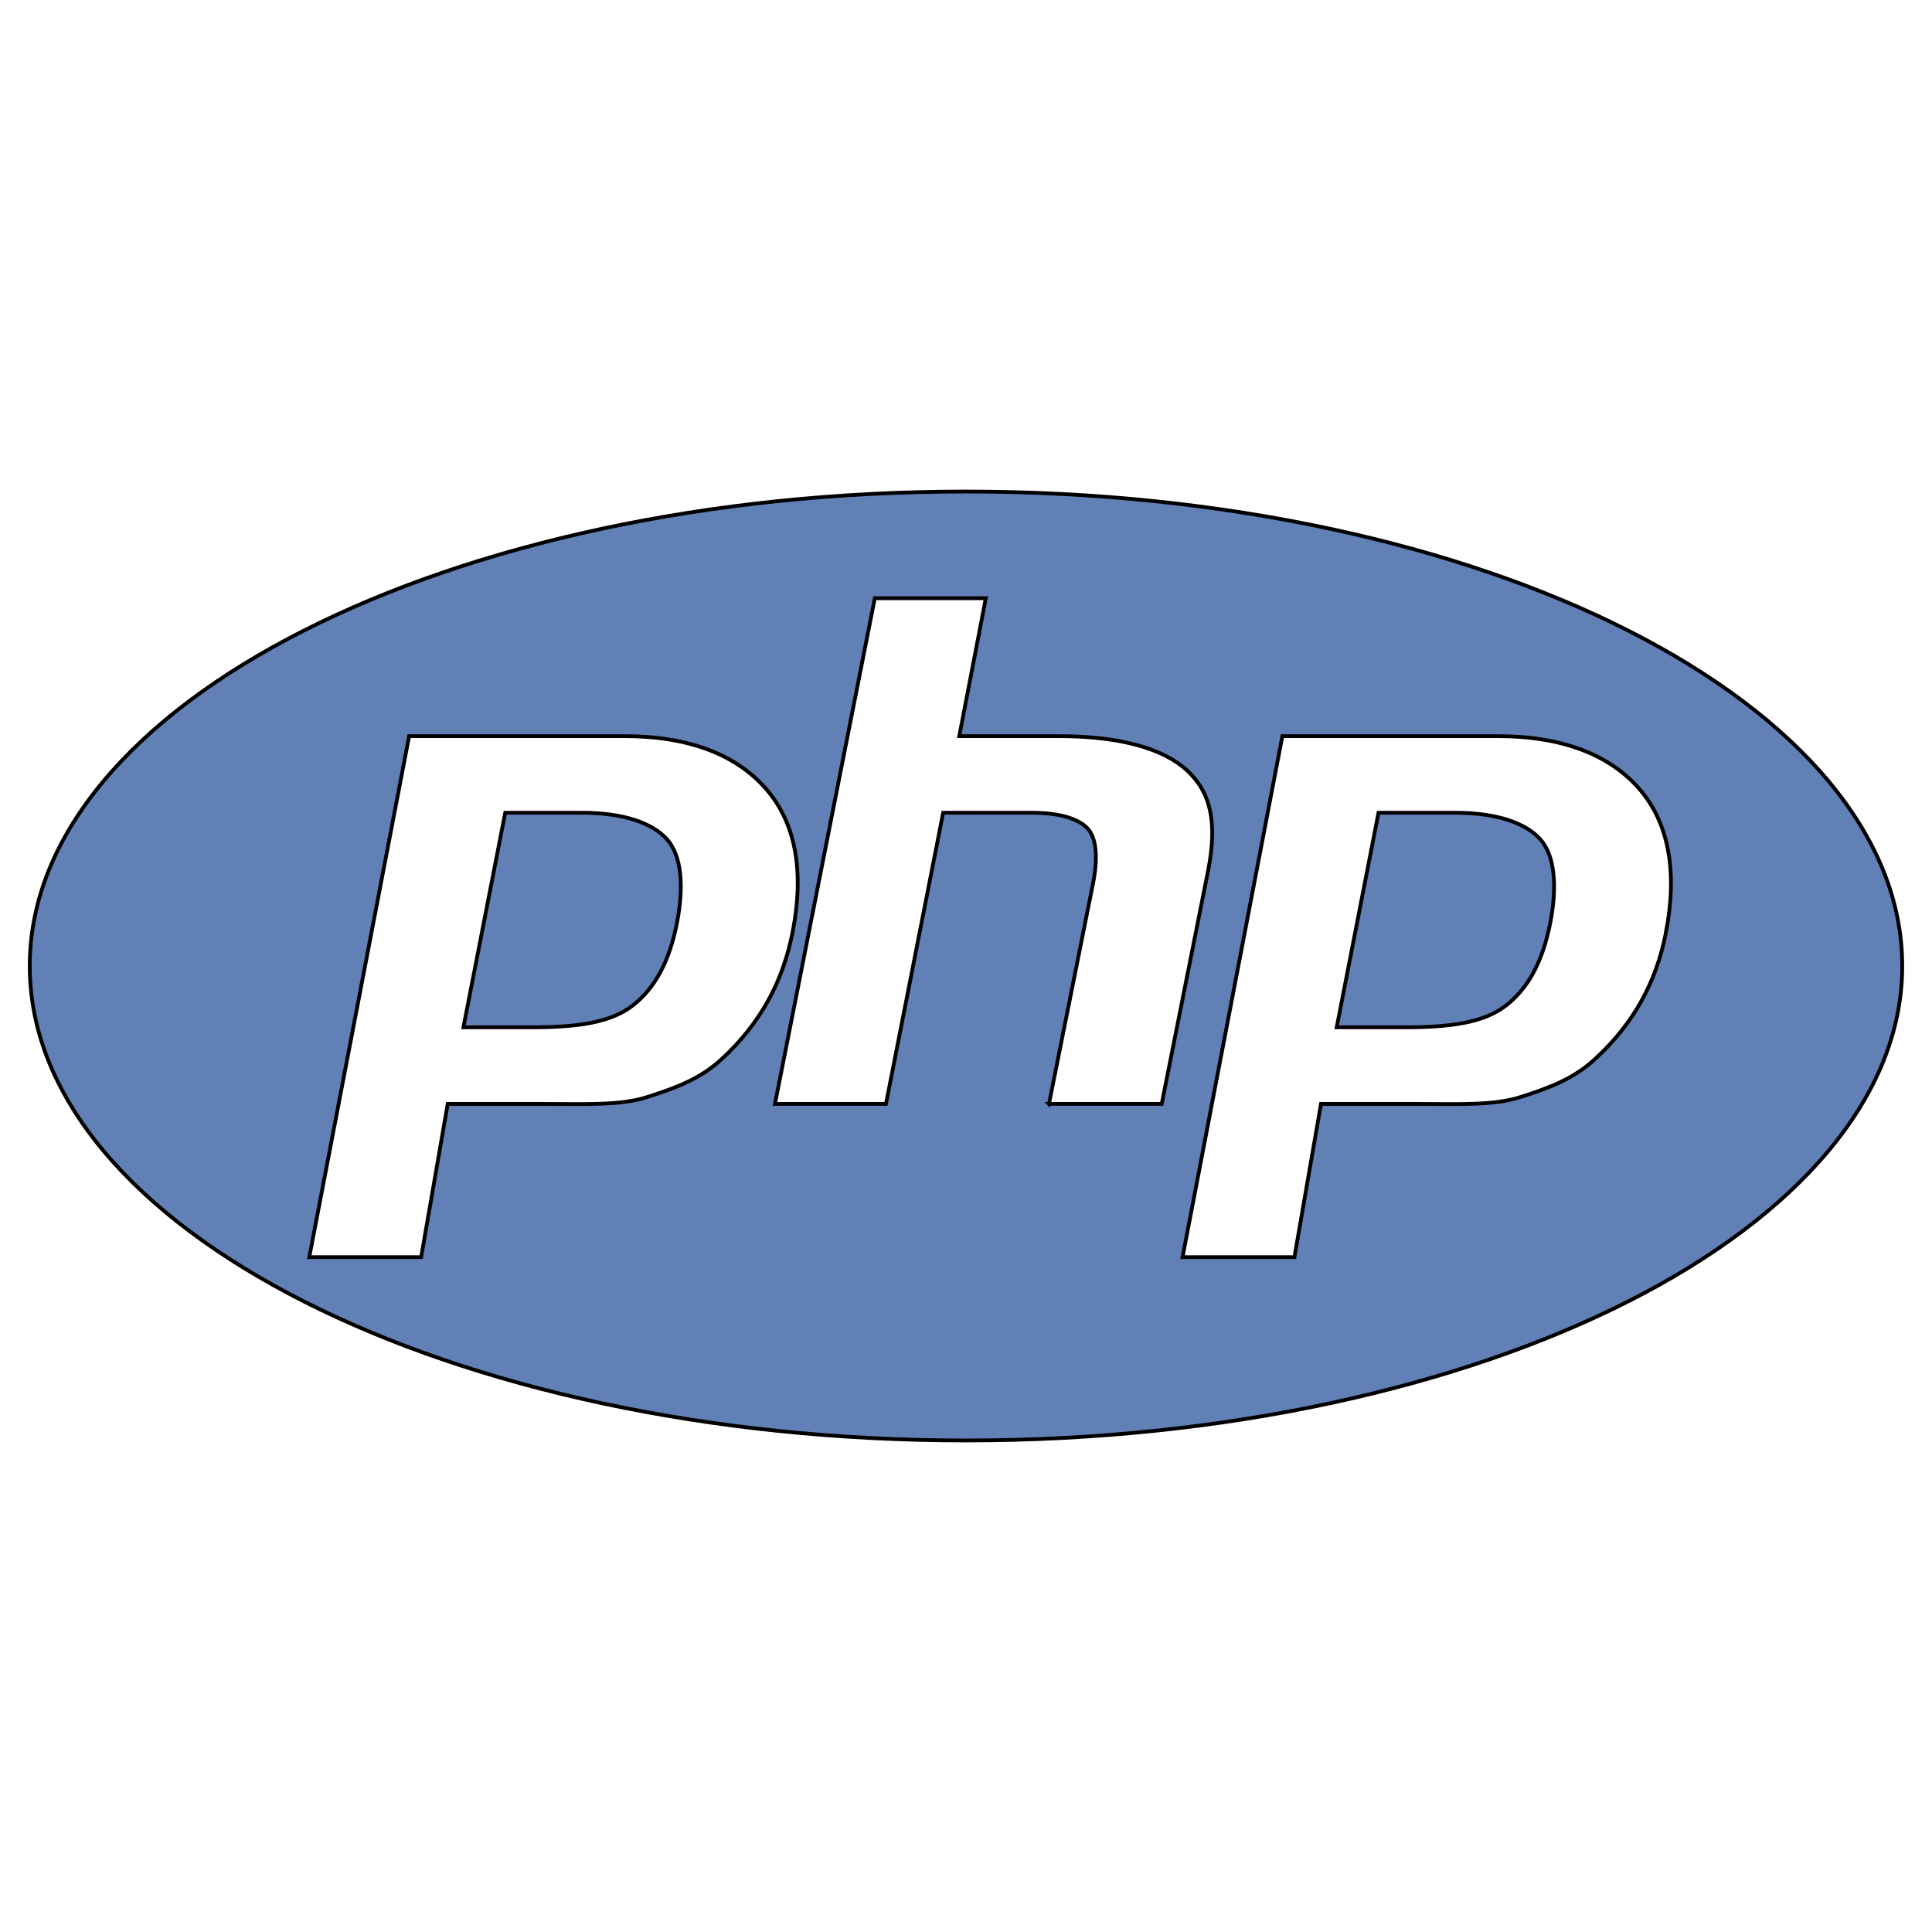
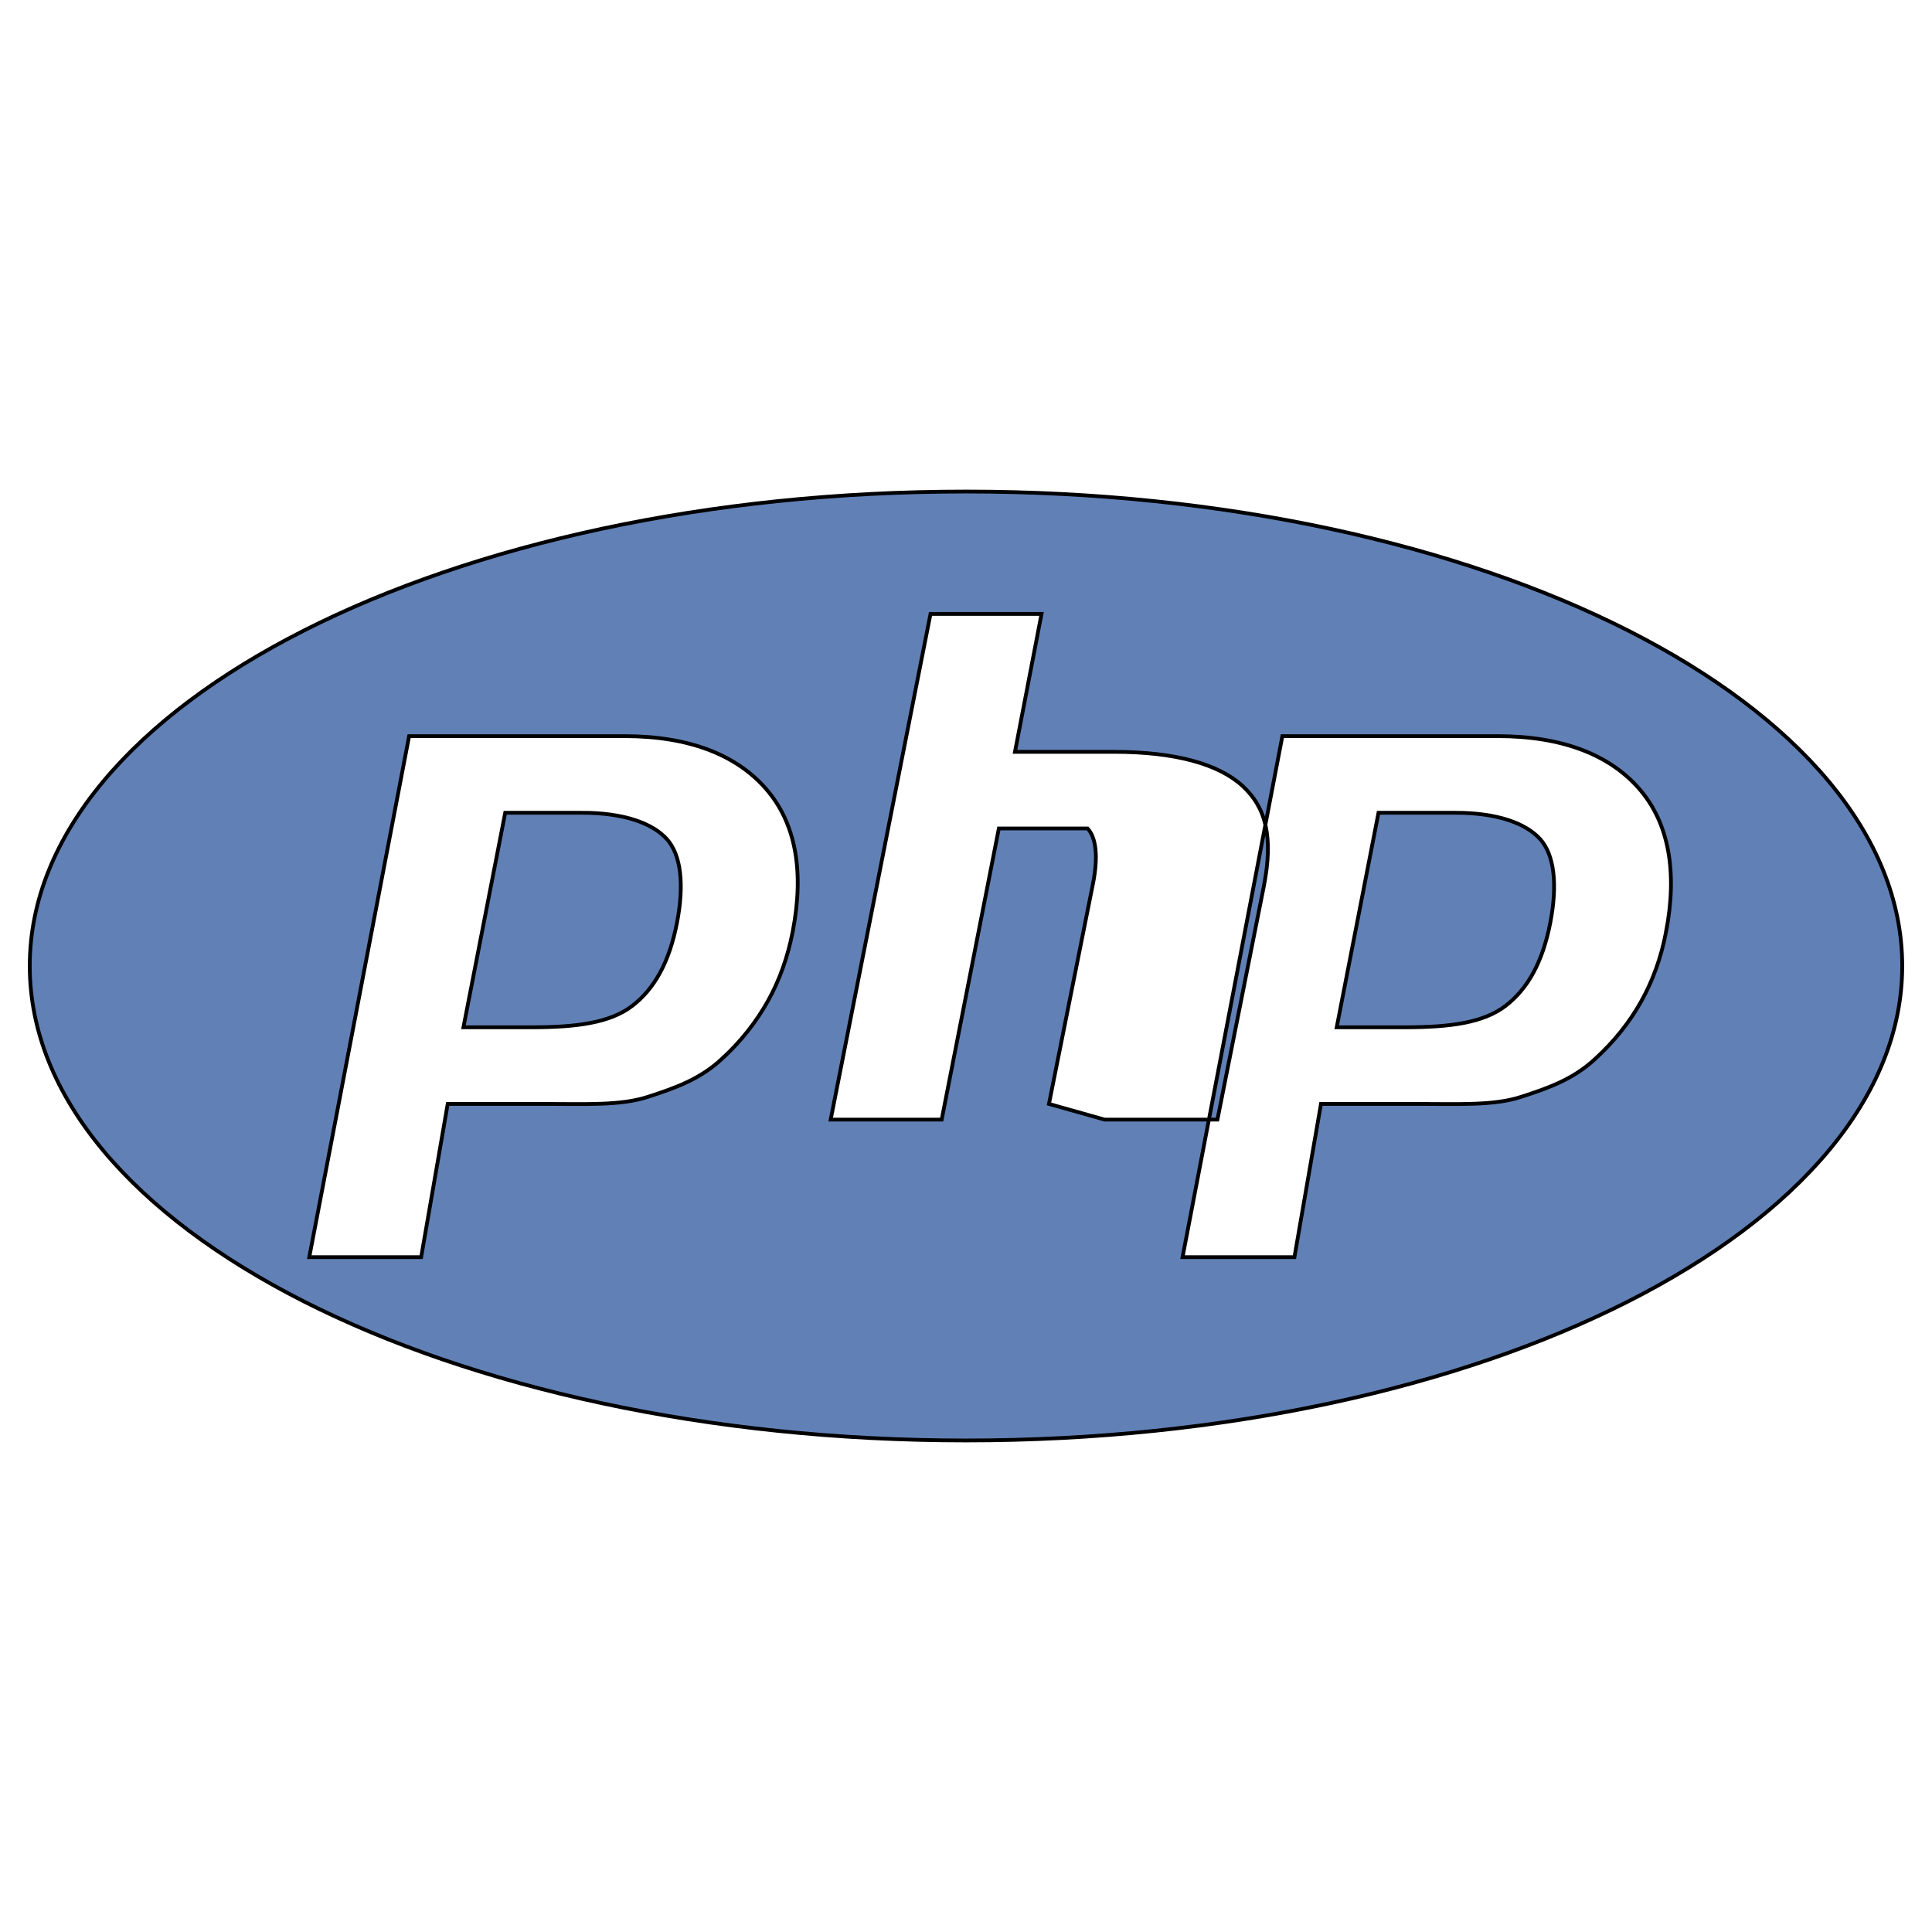
<svg xmlns="http://www.w3.org/2000/svg" width="511.998" height="511.998" style="vector-effect: non-scaling-stroke;" stroke="null">
  <g stroke="null">
    <title stroke="null">background</title>
-     <rect stroke="null" fill="none" id="canvas_background" height="513.998" width="513.998" y="-1" x="-1" />
  </g>
  <g stroke="null">
    <title stroke="null">Layer 1</title>
    <g stroke="null" id="svg_11" />
    <g stroke="null" id="svg_12" />
    <g stroke="null" id="svg_13" />
    <g stroke="null" id="svg_14" />
    <g stroke="null" id="svg_15" />
    <g stroke="null" id="svg_16" />
    <g stroke="null" id="svg_17" />
    <g stroke="null" id="svg_18" />
    <g stroke="null" id="svg_19" />
    <g stroke="null" id="svg_20" />
    <g stroke="null" id="svg_21" />
    <g stroke="null" id="svg_22" />
    <g stroke="null" id="svg_23" />
    <g stroke="null" id="svg_24" />
    <g stroke="null" id="svg_25" />
    <defs style="vector-effect: non-scaling-stroke;" stroke="null">
      <style style="vector-effect: non-scaling-stroke;" stroke="null">.wsc-svg-filmora-9-primary { fill: #1f2b38; } .wsc-svg-filmora-9-secondary { fill: #50e3c2; }</style>
    </defs>
    <g stroke="null" id="svg_143">
-       <path stroke="null" id="svg_142" d="m255.999,130.262c-137.023,0 -248.111,56.295 -248.111,125.737s111.088,125.737 248.111,125.737s248.111,-56.295 248.111,-125.737s-111.088,-125.737 -248.111,-125.737zm-64.56,150.233c-5.921,5.539 -12.496,7.826 -19.737,10.181c-7.241,2.36 -16.456,1.872 -27.66,1.872l-25.394,0l-7.038,40.611l-29.65,0l26.458,-138.078l57.018,0c17.154,0 29.667,4.934 37.533,13.938c7.866,9.004 10.23,21.784 7.095,37.919c-1.296,6.648 -3.476,12.829 -6.555,18.336c-3.082,5.511 -7.107,10.656 -12.07,15.221zm86.547,12.053l11.7,-58.562c1.332,-6.855 0.845,-11.948 -1.466,-14.437c-2.315,-2.494 -7.237,-4.163 -14.762,-4.163l-23.514,0l-15.152,77.161l-29.419,0l26.458,-134.017l29.419,0l-7.034,36.55l26.206,0c16.492,0 27.863,3.31 34.122,9.06s8.134,13.629 5.633,26.511l-12.309,61.896l-29.882,0zm163.497,-45.395c-1.291,6.648 -3.476,12.724 -6.551,18.226c-3.078,5.511 -7.099,10.551 -12.066,15.116c-5.921,5.539 -12.5,7.826 -19.737,10.181c-7.237,2.36 -16.46,1.872 -27.664,1.872l-25.394,0l-7.034,40.611l-29.65,0l26.454,-138.078l57.022,0c17.154,0 29.667,4.934 37.529,13.938c7.858,9.004 10.226,22.003 7.091,38.134zm-55.857,-31.766l-20.31,0l-11.075,56.856l18.04,0c11.948,0 20.858,-1.178 26.706,-5.686c5.856,-4.5 9.8,-11.485 11.85,-22.015c1.966,-10.116 1.072,-18.007 -2.68,-22.166c-3.757,-4.159 -11.266,-6.989 -22.531,-6.989zm-231.424,0l-20.314,0l-11.075,56.856l18.035,0c11.952,0 20.858,-1.178 26.71,-5.686c5.852,-4.5 9.8,-11.485 11.846,-22.015c1.966,-10.116 1.072,-18.007 -2.68,-22.166s-11.257,-6.989 -22.523,-6.989z" fill="#6181B6" />
+       <path stroke="null" id="svg_142" d="m255.999,130.262c-137.023,0 -248.111,56.295 -248.111,125.737s111.088,125.737 248.111,125.737s248.111,-56.295 248.111,-125.737s-111.088,-125.737 -248.111,-125.737zm-64.56,150.233c-5.921,5.539 -12.496,7.826 -19.737,10.181c-7.241,2.36 -16.456,1.872 -27.66,1.872l-25.394,0l-7.038,40.611l-29.65,0l26.458,-138.078l57.018,0c17.154,0 29.667,4.934 37.533,13.938c7.866,9.004 10.23,21.784 7.095,37.919c-1.296,6.648 -3.476,12.829 -6.555,18.336c-3.082,5.511 -7.107,10.656 -12.07,15.221zm86.547,12.053l11.7,-58.562c1.332,-6.855 0.845,-11.948 -1.466,-14.437l-23.514,0l-15.152,77.161l-29.419,0l26.458,-134.017l29.419,0l-7.034,36.55l26.206,0c16.492,0 27.863,3.31 34.122,9.06s8.134,13.629 5.633,26.511l-12.309,61.896l-29.882,0zm163.497,-45.395c-1.291,6.648 -3.476,12.724 -6.551,18.226c-3.078,5.511 -7.099,10.551 -12.066,15.116c-5.921,5.539 -12.5,7.826 -19.737,10.181c-7.237,2.36 -16.46,1.872 -27.664,1.872l-25.394,0l-7.034,40.611l-29.65,0l26.454,-138.078l57.022,0c17.154,0 29.667,4.934 37.529,13.938c7.858,9.004 10.226,22.003 7.091,38.134zm-55.857,-31.766l-20.31,0l-11.075,56.856l18.04,0c11.948,0 20.858,-1.178 26.706,-5.686c5.856,-4.5 9.8,-11.485 11.85,-22.015c1.966,-10.116 1.072,-18.007 -2.68,-22.166c-3.757,-4.159 -11.266,-6.989 -22.531,-6.989zm-231.424,0l-20.314,0l-11.075,56.856l18.035,0c11.952,0 20.858,-1.178 26.71,-5.686c5.852,-4.5 9.8,-11.485 11.846,-22.015c1.966,-10.116 1.072,-18.007 -2.68,-22.166s-11.257,-6.989 -22.523,-6.989z" fill="#6181B6" />
    </g>
  </g>
</svg>